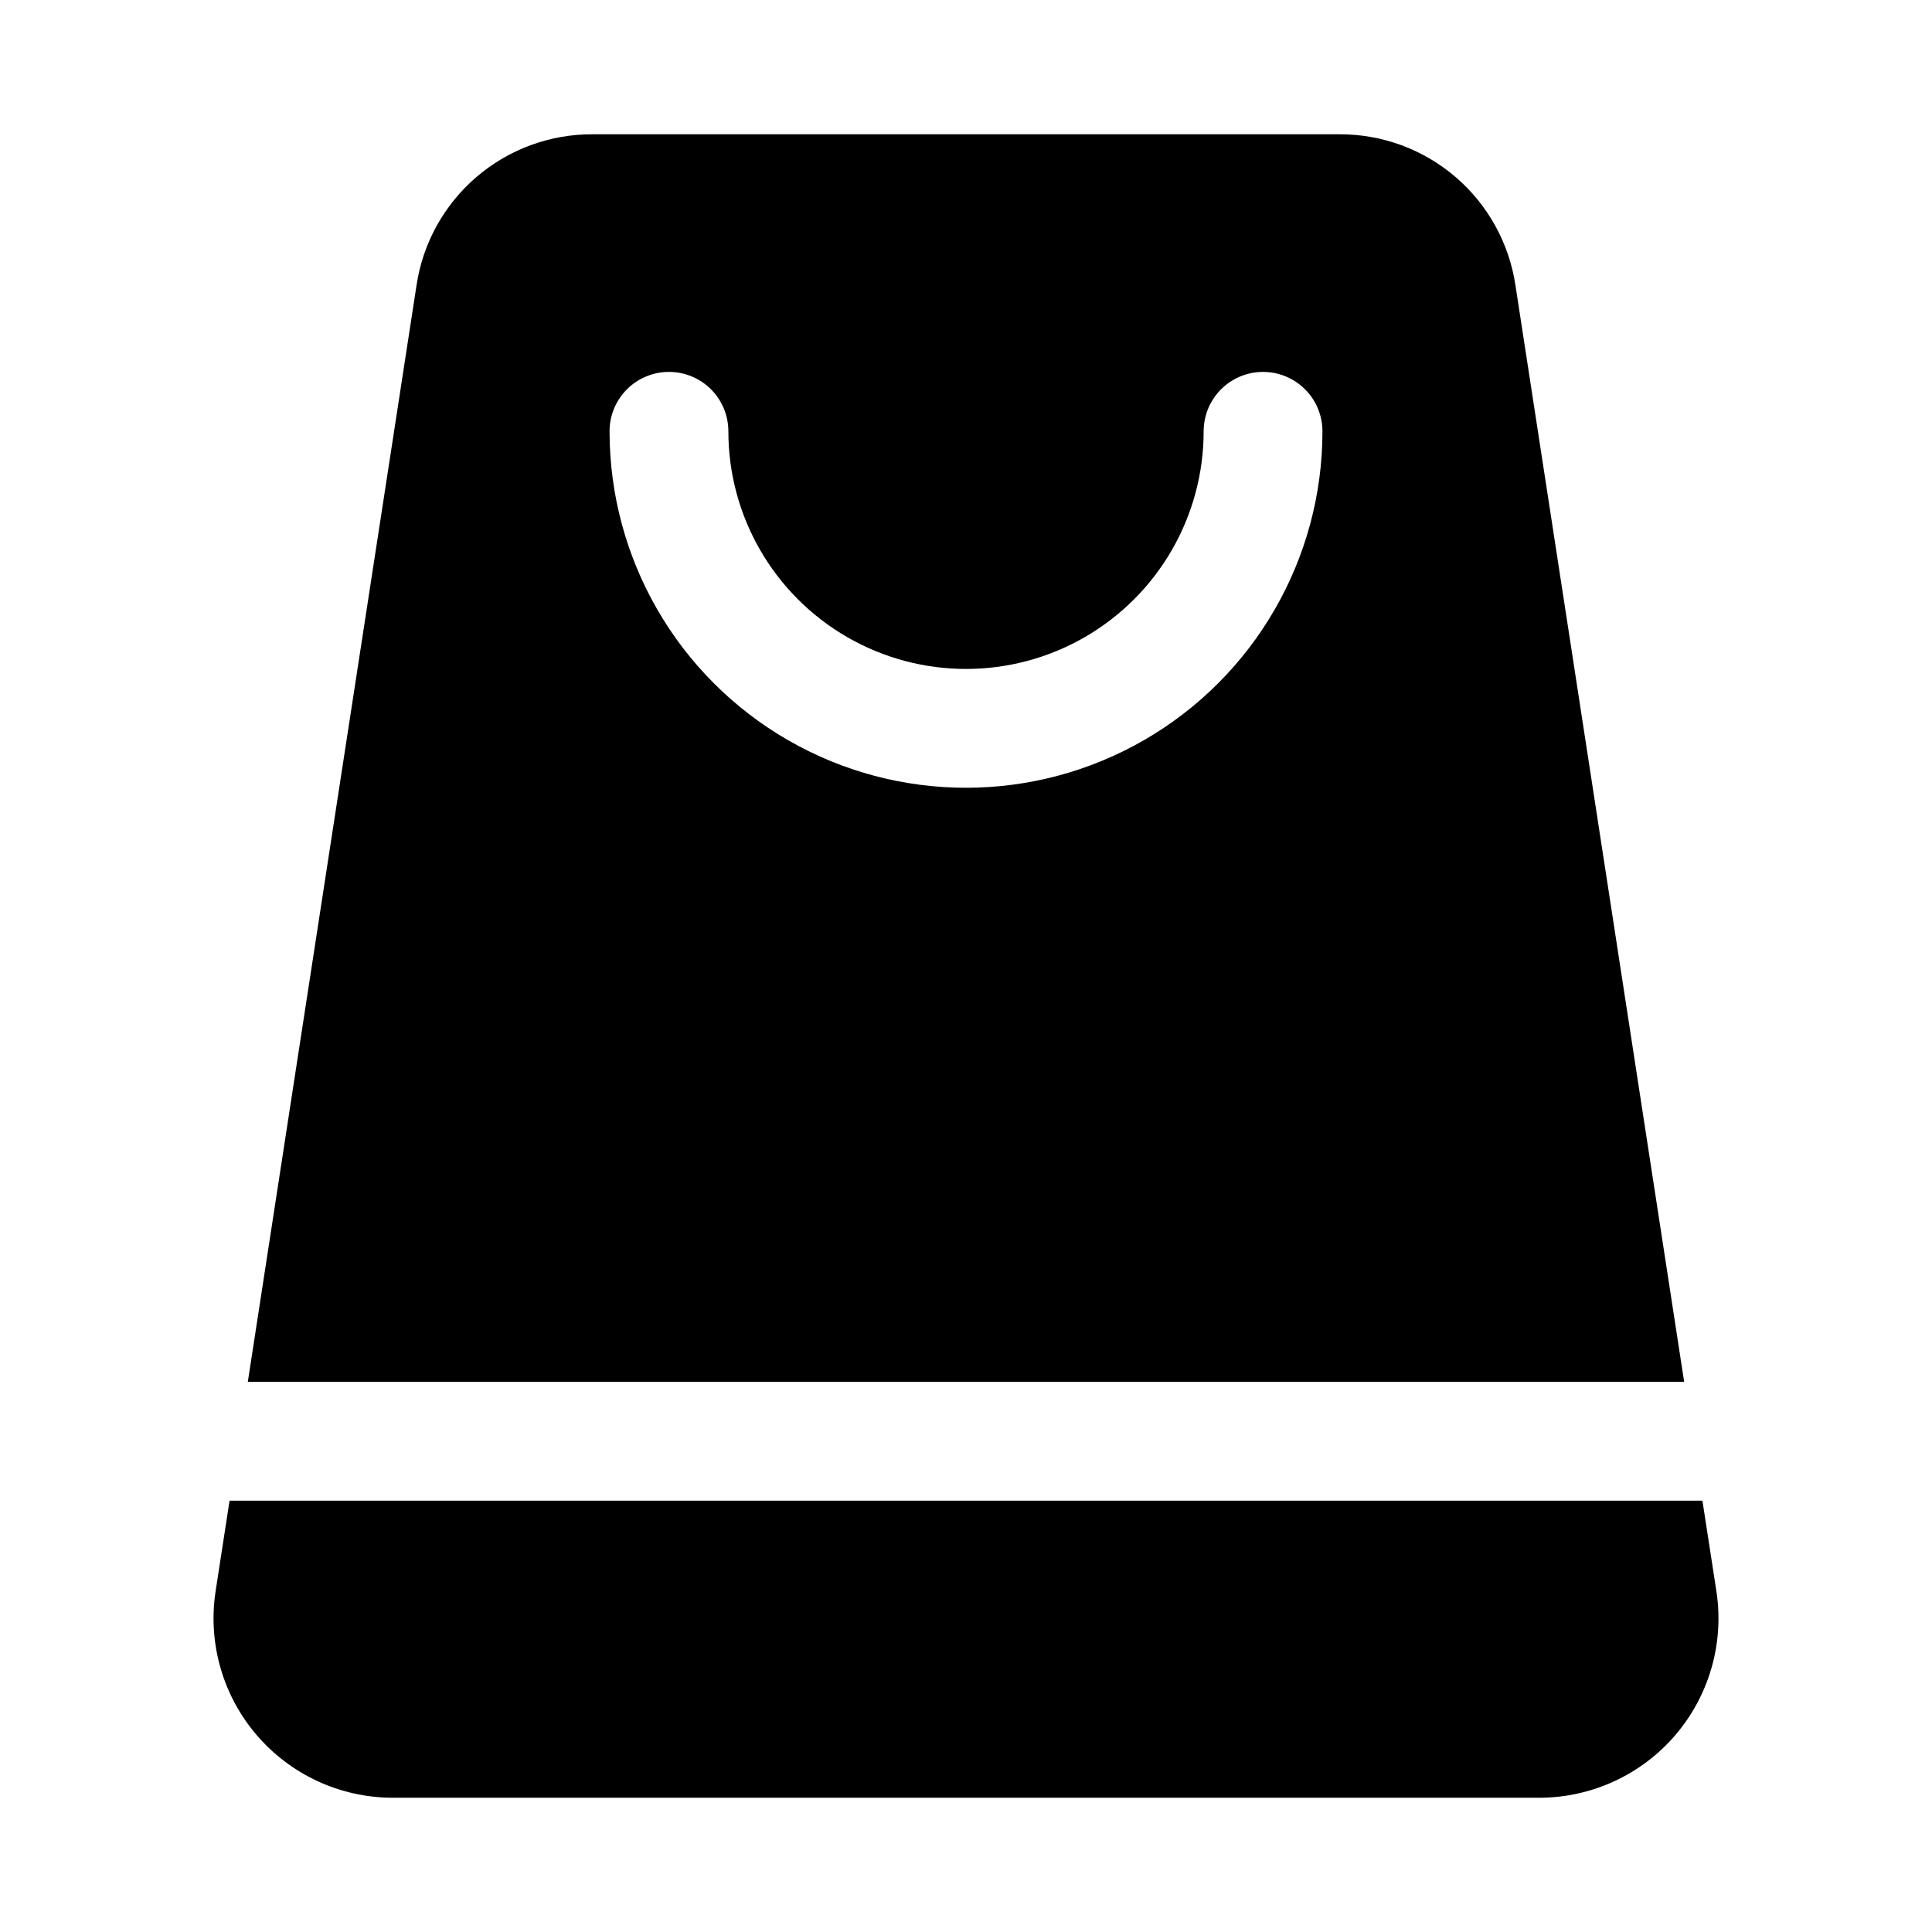
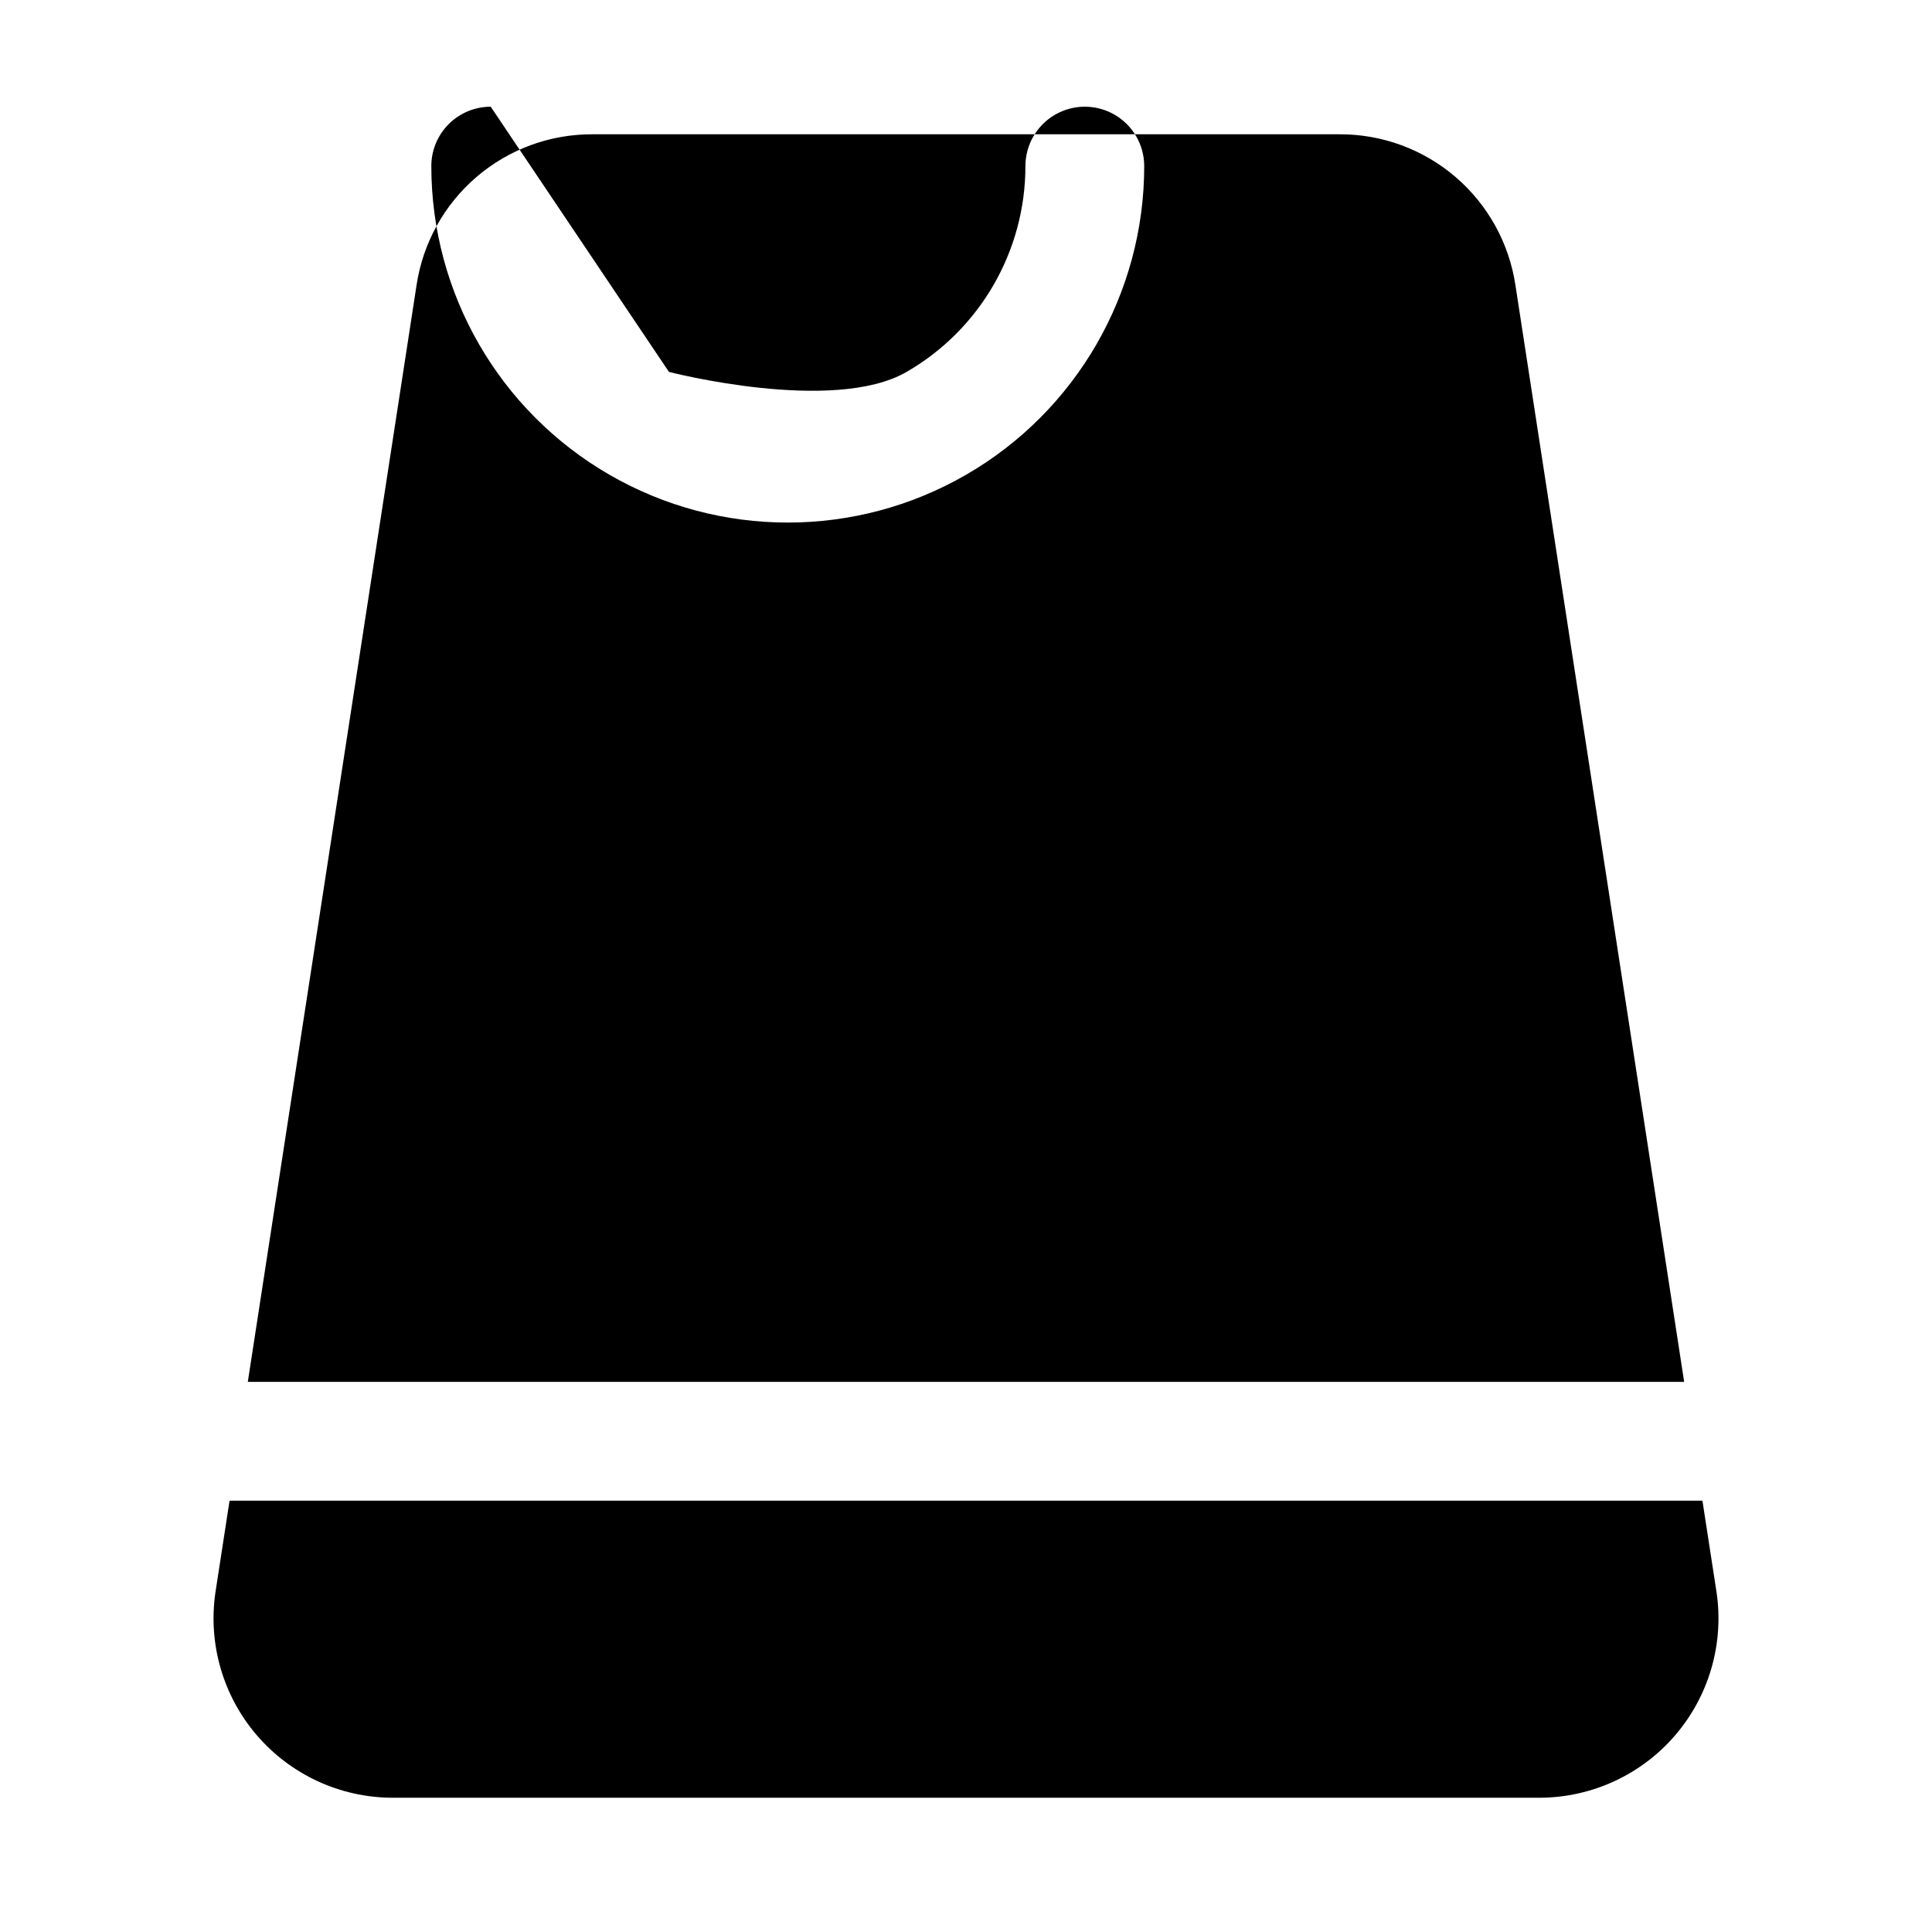
<svg xmlns="http://www.w3.org/2000/svg" fill="#000000" width="800px" height="800px" version="1.1" viewBox="144 144 512 512">
-   <path d="m590.32 510.21-44.707-290.58c-1.668-11.168-7.301-21.367-15.875-28.719-8.57-7.356-19.508-11.375-30.801-11.324h-197.88c-11.293-0.051-22.23 3.969-30.801 11.328-8.574 7.356-14.211 17.551-15.875 28.723l-44.707 290.57zm-269.04-267.65c4.176 0 8.184 1.656 11.137 4.609 2.949 2.953 4.609 6.957 4.609 11.133 0 22.5 12.004 43.289 31.488 54.539s43.488 11.25 62.977 0c19.484-11.25 31.488-32.039 31.488-54.539 0-5.625 3-10.82 7.871-13.633s10.871-2.812 15.742 0 7.871 8.008 7.871 13.633c0 33.75-18.004 64.934-47.23 81.809-29.227 16.875-65.238 16.875-94.465 0s-47.23-48.059-47.23-81.809c-0.004-4.176 1.656-8.18 4.609-11.133s6.957-4.609 11.133-4.609zm277.63 323.45c1.992 13.602-2.004 27.398-10.953 37.832-8.949 10.434-21.98 16.48-35.727 16.578h-304.46c-13.746-0.098-26.777-6.148-35.727-16.582-8.953-10.434-12.945-24.234-10.953-37.836l3.742-24.301h390.33z" />
+   <path d="m590.32 510.21-44.707-290.58c-1.668-11.168-7.301-21.367-15.875-28.719-8.57-7.356-19.508-11.375-30.801-11.324h-197.88c-11.293-0.051-22.23 3.969-30.801 11.328-8.574 7.356-14.211 17.551-15.875 28.723l-44.707 290.57zm-269.04-267.65s43.488 11.25 62.977 0c19.484-11.25 31.488-32.039 31.488-54.539 0-5.625 3-10.82 7.871-13.633s10.871-2.812 15.742 0 7.871 8.008 7.871 13.633c0 33.75-18.004 64.934-47.23 81.809-29.227 16.875-65.238 16.875-94.465 0s-47.23-48.059-47.23-81.809c-0.004-4.176 1.656-8.18 4.609-11.133s6.957-4.609 11.133-4.609zm277.63 323.45c1.992 13.602-2.004 27.398-10.953 37.832-8.949 10.434-21.98 16.48-35.727 16.578h-304.46c-13.746-0.098-26.777-6.148-35.727-16.582-8.953-10.434-12.945-24.234-10.953-37.836l3.742-24.301h390.33z" />
</svg>